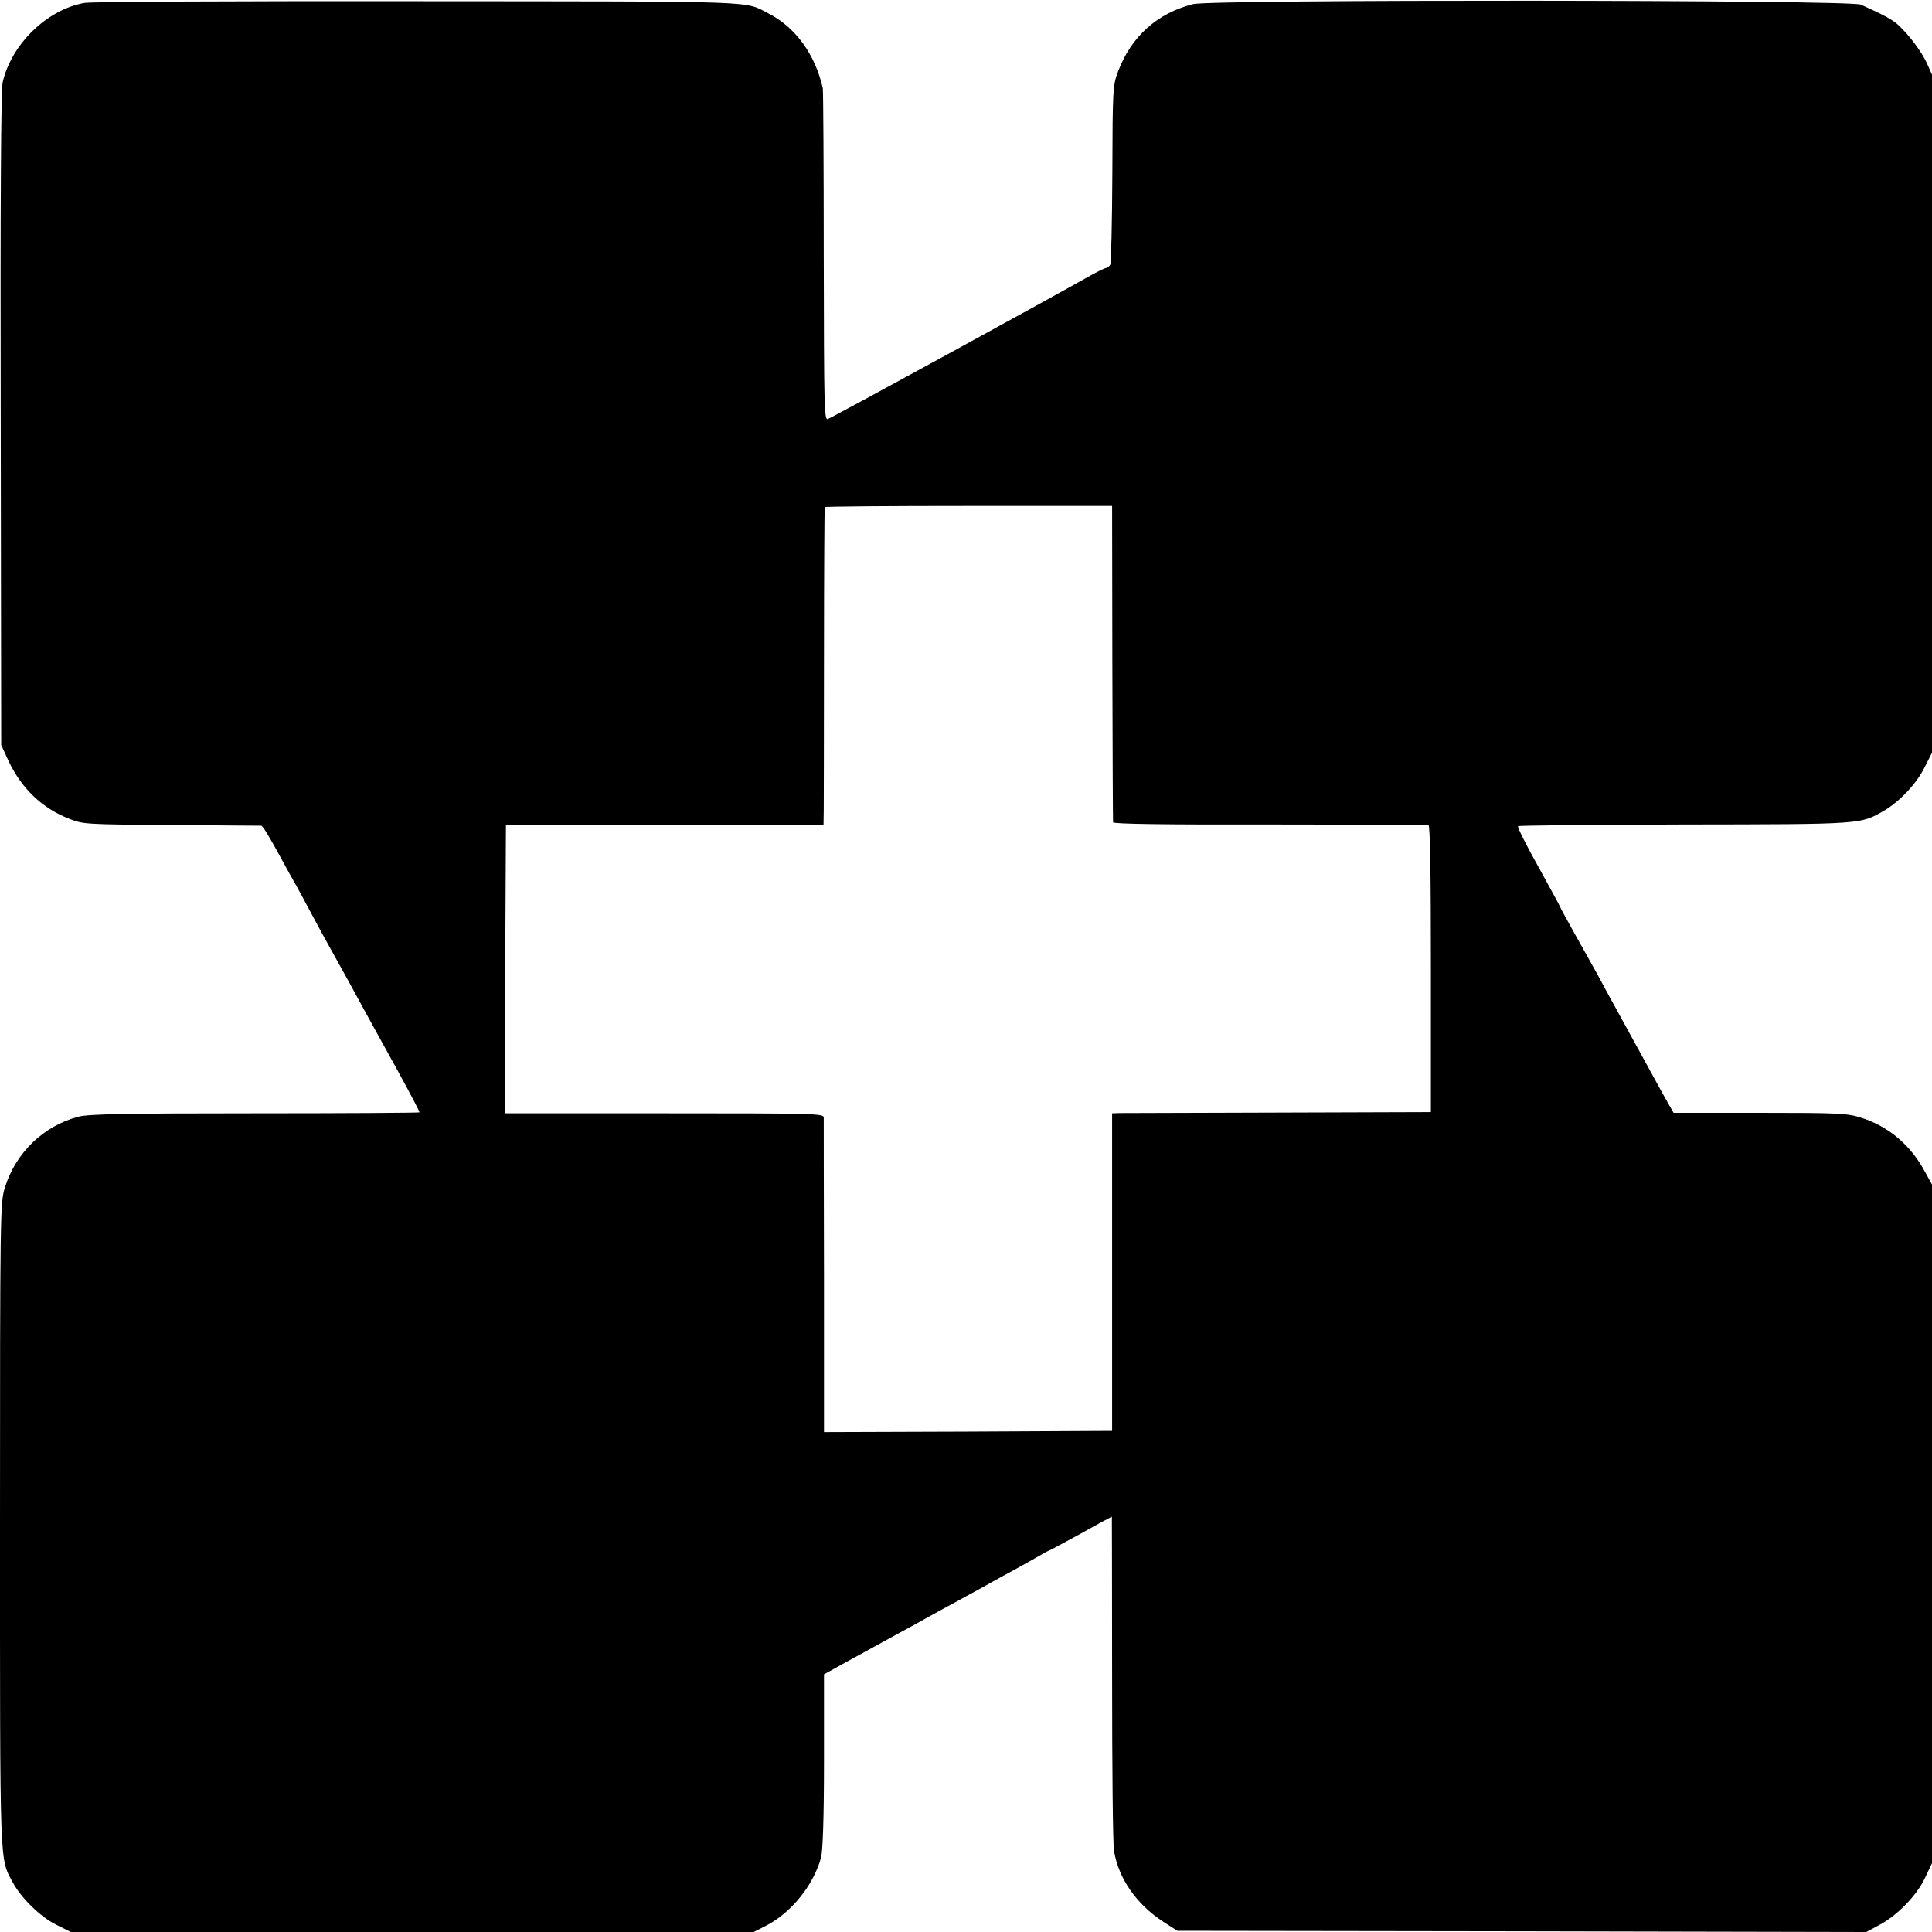
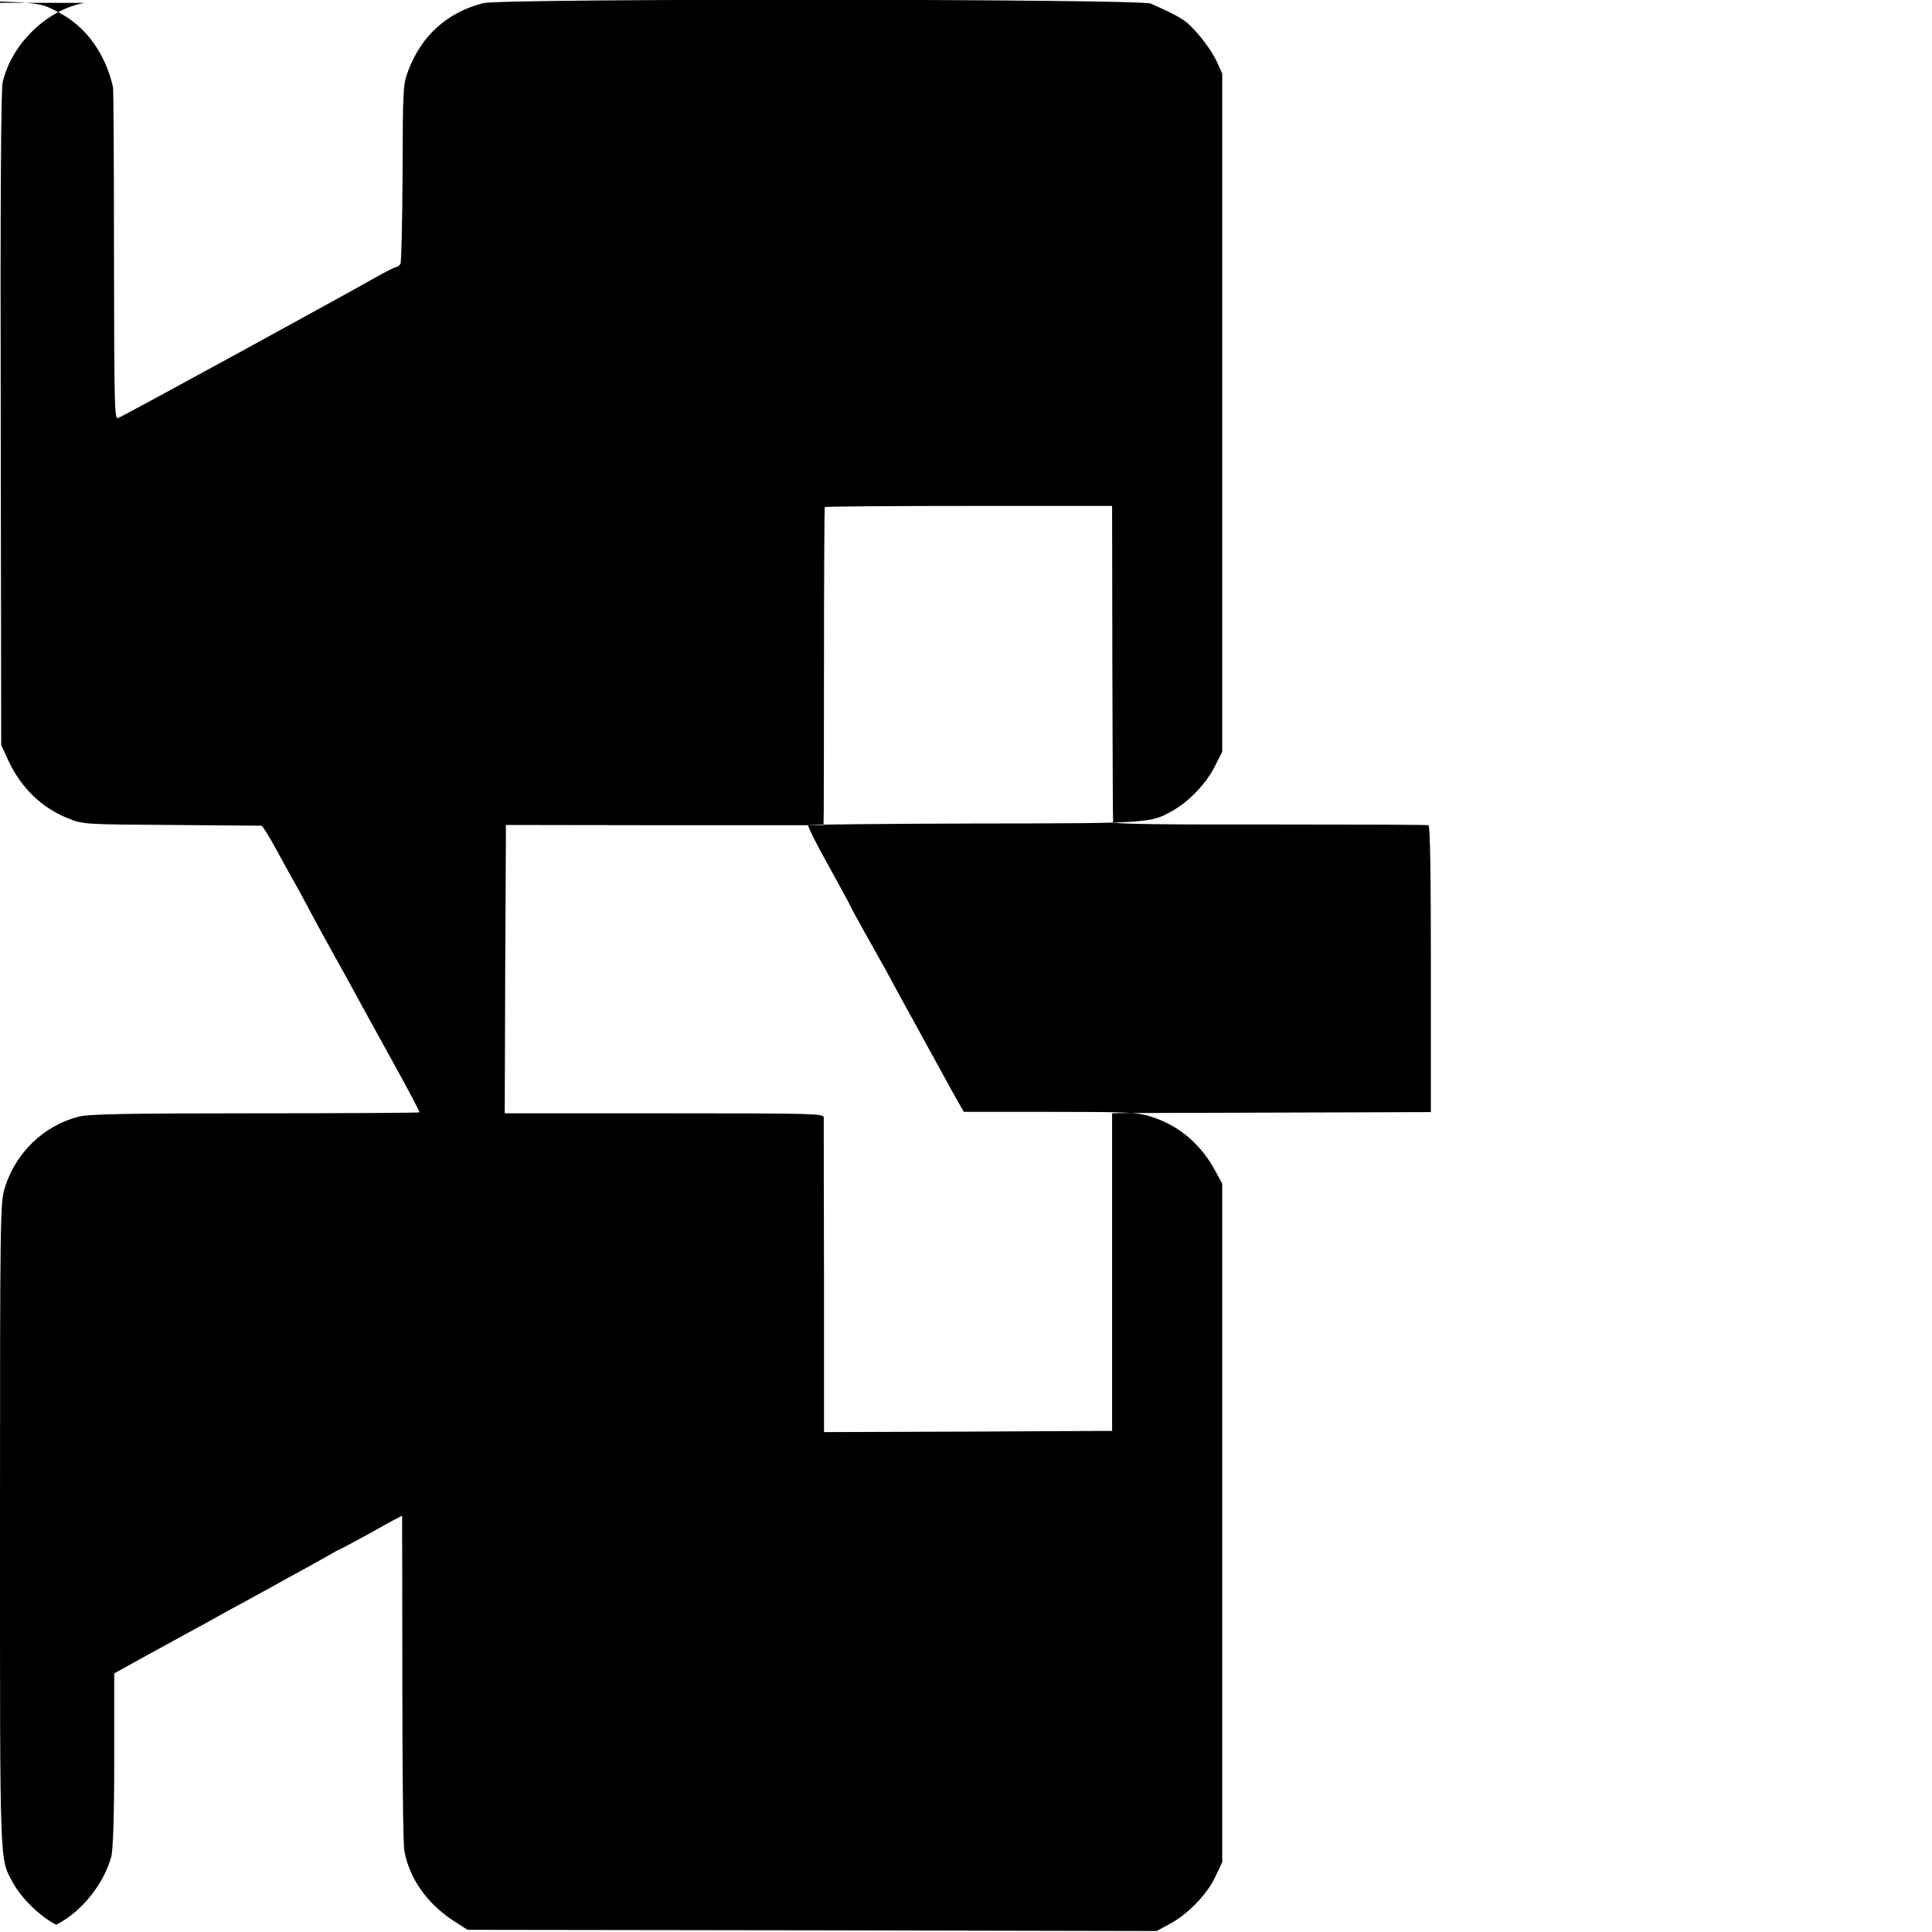
<svg xmlns="http://www.w3.org/2000/svg" version="1.0" width="800pt" height="800pt" viewBox="0 0 800 800" preserveAspectRatio="xMidYMid meet">
  <g transform="translate(0,800) scale(0.1,-0.1)" fill="#000000" stroke="none">
-     <path d="M350 7988 c-155 -27 -303 -171 -339 -329 -7 -29 -10 -510 -8 -1394 l2 -1350 29 -63 c54 -116 140 -199 254 -243 55 -22 70 -23 422 -25 201 -2 368 -3 372 -3 6 -1 33 -44 88 -146 18 -33 40 -73 50 -90 9 -16 39 -70 65 -120 26 -49 67 -124 90 -165 47 -84 91 -164 143 -260 20 -36 78 -141 129 -234 51 -93 92 -171 90 -172 -2 -2 -309 -4 -683 -4 -530 0 -690 -3 -729 -14 -145 -38 -260 -149 -305 -294 -19 -62 -20 -99 -20 -1396 0 -1446 -2 -1377 53 -1481 35 -65 115 -143 180 -175 l60 -30 1414 0 1414 0 51 26 c104 53 197 168 228 283 7 29 12 163 12 400 l0 358 116 64 c64 35 148 81 186 102 39 21 98 53 131 72 33 18 81 45 108 59 26 14 68 38 95 52 26 15 76 42 112 62 36 19 91 50 123 68 32 19 60 34 62 34 2 0 61 32 131 70 69 39 127 70 128 70 0 0 1 -300 1 -668 0 -367 3 -689 8 -717 19 -114 93 -220 203 -292 l59 -38 1427 -2 1426 -3 52 28 c75 39 157 123 191 196 l29 61 0 1405 0 1405 -28 51 c-59 111 -151 190 -266 226 -56 18 -92 20 -419 20 l-357 0 -24 42 c-13 22 -38 68 -56 101 -18 33 -71 130 -118 215 -47 85 -101 184 -120 220 -20 36 -62 111 -94 168 -32 57 -58 105 -58 107 0 2 -41 77 -90 166 -50 89 -88 165 -84 168 3 3 312 6 687 7 743 1 730 0 830 58 64 38 134 112 167 180 l30 59 0 1404 0 1404 -21 47 c-22 48 -72 115 -118 158 -23 22 -66 45 -156 85 -45 20 -2687 22 -2765 2 -148 -38 -255 -133 -310 -278 -22 -58 -23 -70 -24 -425 -1 -201 -5 -371 -9 -377 -5 -7 -13 -13 -18 -13 -5 0 -45 -20 -87 -44 -137 -78 -1046 -575 -1064 -581 -15 -6 -16 42 -17 672 0 373 -2 687 -4 698 -32 141 -114 253 -226 310 -102 52 -11 49 -1451 50 -734 1 -1355 -2 -1380 -7z m4256 -2733 c1 -358 2 -655 3 -660 1 -7 221 -10 649 -9 356 0 652 -1 657 -3 7 -2 10 -209 10 -596 l0 -592 -630 -2 c-347 -1 -644 -2 -660 -2 l-30 -1 0 -657 0 -658 -596 -3 -597 -2 0 642 c-1 354 -1 651 -1 661 -1 16 -39 17 -661 17 l-660 0 2 597 3 597 658 -1 657 0 1 66 c0 36 1 332 1 656 0 325 2 592 3 595 2 3 270 5 597 5 l593 0 1 -650z" />
+     <path d="M350 7988 c-155 -27 -303 -171 -339 -329 -7 -29 -10 -510 -8 -1394 l2 -1350 29 -63 c54 -116 140 -199 254 -243 55 -22 70 -23 422 -25 201 -2 368 -3 372 -3 6 -1 33 -44 88 -146 18 -33 40 -73 50 -90 9 -16 39 -70 65 -120 26 -49 67 -124 90 -165 47 -84 91 -164 143 -260 20 -36 78 -141 129 -234 51 -93 92 -171 90 -172 -2 -2 -309 -4 -683 -4 -530 0 -690 -3 -729 -14 -145 -38 -260 -149 -305 -294 -19 -62 -20 -99 -20 -1396 0 -1446 -2 -1377 53 -1481 35 -65 115 -143 180 -175 c104 53 197 168 228 283 7 29 12 163 12 400 l0 358 116 64 c64 35 148 81 186 102 39 21 98 53 131 72 33 18 81 45 108 59 26 14 68 38 95 52 26 15 76 42 112 62 36 19 91 50 123 68 32 19 60 34 62 34 2 0 61 32 131 70 69 39 127 70 128 70 0 0 1 -300 1 -668 0 -367 3 -689 8 -717 19 -114 93 -220 203 -292 l59 -38 1427 -2 1426 -3 52 28 c75 39 157 123 191 196 l29 61 0 1405 0 1405 -28 51 c-59 111 -151 190 -266 226 -56 18 -92 20 -419 20 l-357 0 -24 42 c-13 22 -38 68 -56 101 -18 33 -71 130 -118 215 -47 85 -101 184 -120 220 -20 36 -62 111 -94 168 -32 57 -58 105 -58 107 0 2 -41 77 -90 166 -50 89 -88 165 -84 168 3 3 312 6 687 7 743 1 730 0 830 58 64 38 134 112 167 180 l30 59 0 1404 0 1404 -21 47 c-22 48 -72 115 -118 158 -23 22 -66 45 -156 85 -45 20 -2687 22 -2765 2 -148 -38 -255 -133 -310 -278 -22 -58 -23 -70 -24 -425 -1 -201 -5 -371 -9 -377 -5 -7 -13 -13 -18 -13 -5 0 -45 -20 -87 -44 -137 -78 -1046 -575 -1064 -581 -15 -6 -16 42 -17 672 0 373 -2 687 -4 698 -32 141 -114 253 -226 310 -102 52 -11 49 -1451 50 -734 1 -1355 -2 -1380 -7z m4256 -2733 c1 -358 2 -655 3 -660 1 -7 221 -10 649 -9 356 0 652 -1 657 -3 7 -2 10 -209 10 -596 l0 -592 -630 -2 c-347 -1 -644 -2 -660 -2 l-30 -1 0 -657 0 -658 -596 -3 -597 -2 0 642 c-1 354 -1 651 -1 661 -1 16 -39 17 -661 17 l-660 0 2 597 3 597 658 -1 657 0 1 66 c0 36 1 332 1 656 0 325 2 592 3 595 2 3 270 5 597 5 l593 0 1 -650z" />
  </g>
</svg>